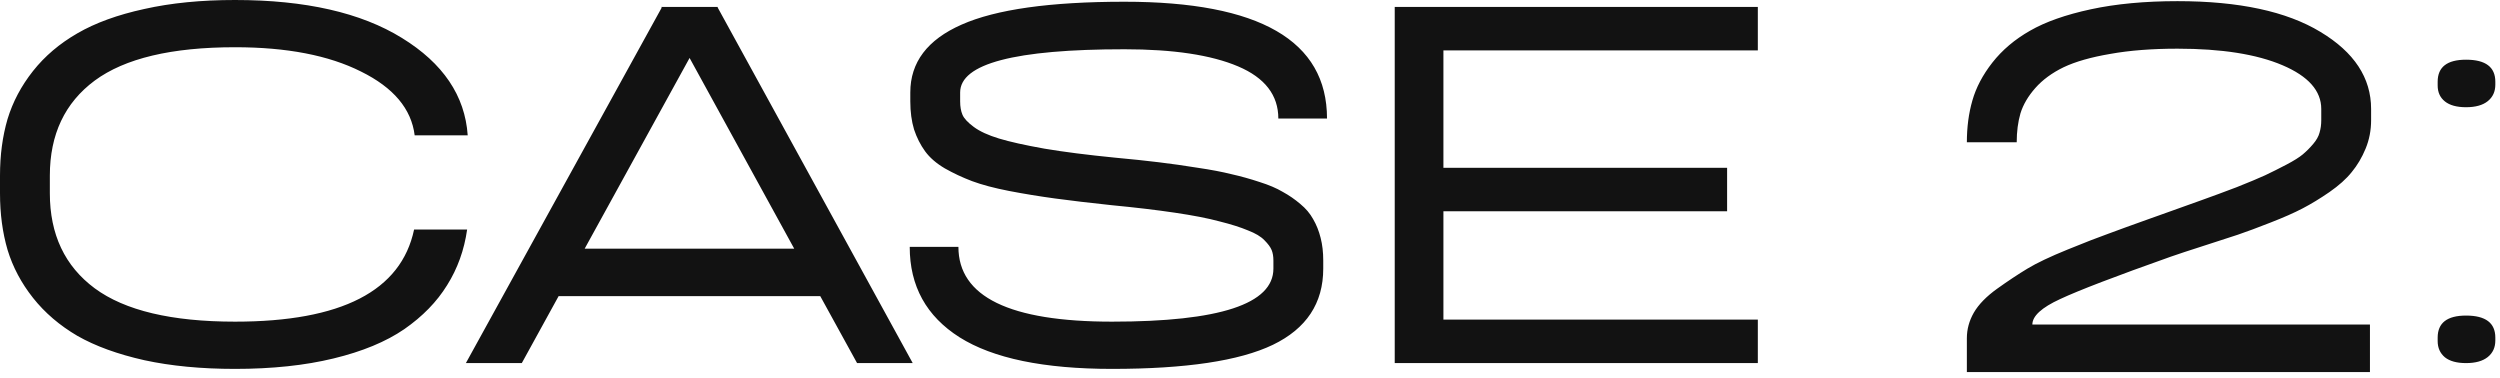
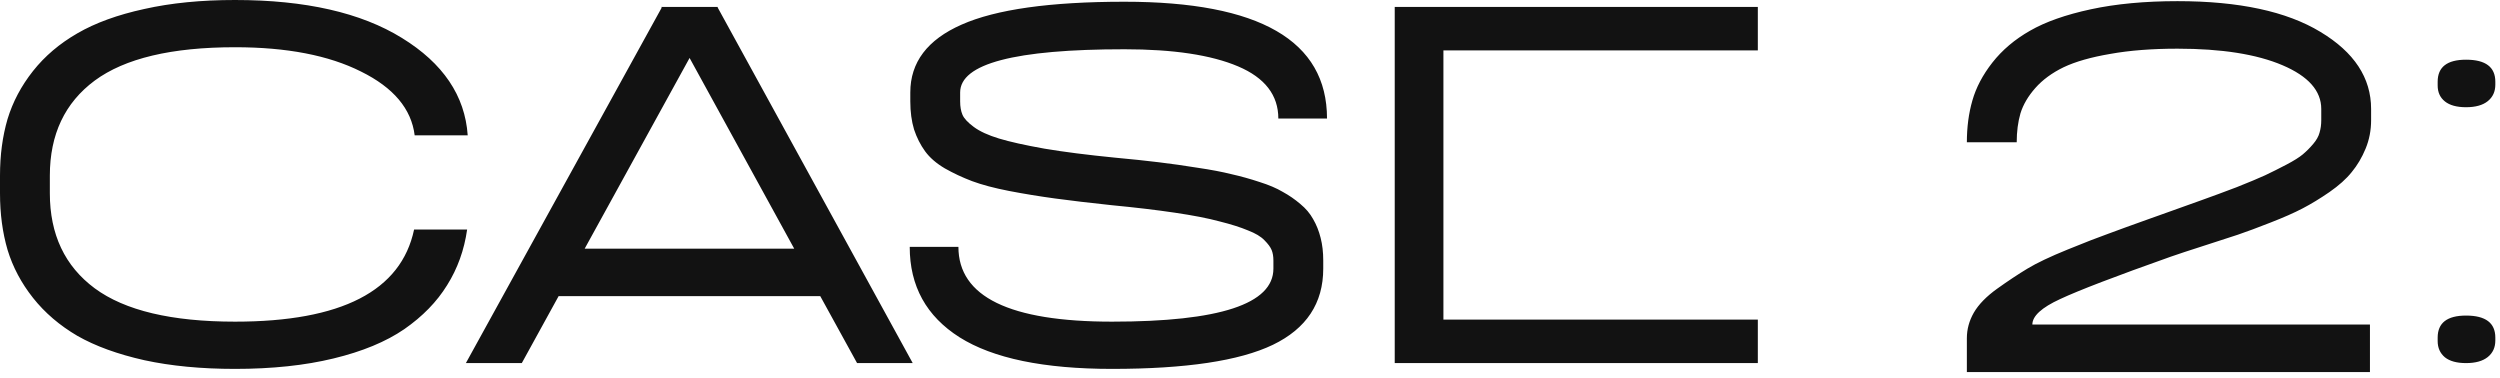
<svg xmlns="http://www.w3.org/2000/svg" width="337" height="51" viewBox="0 0 337 51" fill="none">
-   <path d="M31.68 49.727C27.122 49.727 23.047 49.336 19.453 48.555C15.859 47.747 12.852 46.654 10.43 45.273C8.034 43.867 6.042 42.161 4.453 40.156C2.865 38.151 1.719 35.99 1.016 33.672C0.339 31.354 0 28.815 0 26.055V23.672C0 20.912 0.339 18.372 1.016 16.055C1.719 13.737 2.865 11.575 4.453 9.57C6.042 7.565 8.034 5.872 10.43 4.492C12.852 3.086 15.859 1.992 19.453 1.211C23.047 0.404 27.122 0 31.68 0C41.159 0 48.659 1.706 54.18 5.117C59.727 8.529 62.682 12.904 63.047 18.242H55.898C55.456 14.675 53.047 11.81 48.672 9.648C44.323 7.461 38.659 6.367 31.68 6.367C23.138 6.367 16.836 7.865 12.773 10.859C8.737 13.854 6.719 18.125 6.719 23.672V26.055C6.719 31.602 8.737 35.872 12.773 38.867C16.836 41.862 23.138 43.359 31.68 43.359C46.029 43.359 54.075 39.219 55.82 30.938H62.969C62.578 33.698 61.68 36.198 60.273 38.438C58.893 40.677 56.966 42.656 54.492 44.375C52.018 46.068 48.841 47.383 44.961 48.32C41.107 49.258 36.68 49.727 31.68 49.727ZM115.534 48.945L110.573 39.922H75.3L70.339 48.945H62.8L89.206 1.016L89.128 0.938H96.745V1.016L123.034 48.945H115.534ZM78.816 33.516H107.058L92.956 7.812L78.816 33.516ZM172.319 15.977C172.319 12.825 170.509 10.482 166.889 8.945C163.269 7.409 158.165 6.641 151.577 6.641C136.811 6.641 129.428 8.581 129.428 12.461V13.672C129.428 14.375 129.532 14.974 129.741 15.469C129.949 15.963 130.457 16.51 131.264 17.109C132.071 17.708 133.204 18.229 134.662 18.672C136.121 19.115 138.165 19.57 140.795 20.039C143.426 20.482 146.59 20.885 150.287 21.25C152.553 21.458 154.532 21.667 156.225 21.875C157.944 22.083 159.689 22.331 161.459 22.617C163.23 22.878 164.741 23.164 165.991 23.477C167.267 23.763 168.53 24.115 169.78 24.531C171.03 24.922 172.071 25.365 172.905 25.859C173.764 26.328 174.558 26.875 175.287 27.5C176.017 28.099 176.59 28.776 177.006 29.531C177.449 30.287 177.787 31.133 178.022 32.07C178.256 32.982 178.373 33.997 178.373 35.117V36.211C178.373 40.872 176.108 44.297 171.577 46.484C167.071 48.646 159.845 49.727 149.897 49.727C140.704 49.727 133.855 48.307 129.35 45.469C124.871 42.63 122.631 38.568 122.631 33.281H129.194C129.194 40 136.095 43.359 149.897 43.359C164.402 43.359 171.655 40.977 171.655 36.211V35.117C171.655 34.57 171.577 34.102 171.42 33.711C171.264 33.32 170.939 32.878 170.444 32.383C169.975 31.888 169.233 31.445 168.217 31.055C167.228 30.638 165.952 30.234 164.389 29.844C162.853 29.427 160.847 29.037 158.373 28.672C155.926 28.307 153.074 27.969 149.819 27.656C146.876 27.344 144.35 27.044 142.241 26.758C140.131 26.471 138.061 26.133 136.03 25.742C134.024 25.352 132.358 24.909 131.03 24.414C129.728 23.919 128.504 23.346 127.358 22.695C126.212 22.018 125.327 21.25 124.702 20.391C124.077 19.531 123.582 18.555 123.217 17.461C122.879 16.341 122.709 15.078 122.709 13.672V12.461C122.709 8.398 125.014 5.352 129.623 3.32C134.259 1.263 141.577 0.234 151.577 0.234C169.78 0.234 178.881 5.482 178.881 15.977H172.319ZM236.955 6.797H194.572V22.617H232.814V28.477H194.572V43.086H236.955V48.945H188.009V0.938H236.955V6.797ZM292.594 34.609C285.172 37.24 280.211 39.141 277.711 40.312C275.211 41.458 273.961 42.604 273.961 43.75H319.469V50.156H265.133V45.586C265.133 44.388 265.445 43.242 266.07 42.148C266.721 41.029 267.776 39.948 269.234 38.906C270.693 37.865 272.047 36.966 273.297 36.211C274.547 35.456 276.357 34.596 278.727 33.633C281.096 32.669 282.906 31.966 284.156 31.523C285.406 31.055 287.307 30.365 289.859 29.453C290.406 29.271 290.81 29.128 291.07 29.023C293.466 28.164 295.393 27.474 296.852 26.953C298.31 26.432 299.859 25.859 301.5 25.234C303.141 24.583 304.417 24.049 305.328 23.633C306.266 23.19 307.229 22.708 308.219 22.188C309.208 21.667 309.938 21.211 310.406 20.82C310.901 20.404 311.37 19.935 311.812 19.414C312.255 18.893 312.542 18.385 312.672 17.891C312.828 17.37 312.906 16.81 312.906 16.211V14.688C312.906 12.24 311.161 10.273 307.672 8.789C304.182 7.305 299.469 6.562 293.531 6.562C290.094 6.562 287.073 6.797 284.469 7.266C281.865 7.708 279.768 8.307 278.18 9.062C276.617 9.818 275.341 10.755 274.352 11.875C273.388 12.969 272.724 14.102 272.359 15.273C272.021 16.445 271.852 17.747 271.852 19.18H265.133C265.133 17.148 265.38 15.273 265.875 13.555C266.37 11.81 267.268 10.104 268.57 8.438C269.898 6.745 271.591 5.312 273.648 4.141C275.732 2.943 278.466 1.979 281.852 1.25C285.237 0.521 289.13 0.156 293.531 0.156C301.812 0.156 308.232 1.536 312.789 4.297C317.346 7.031 319.625 10.495 319.625 14.688V16.211C319.625 17.565 319.378 18.841 318.883 20.039C318.388 21.237 317.763 22.292 317.008 23.203C316.279 24.115 315.276 25.013 314 25.898C312.75 26.758 311.552 27.487 310.406 28.086C309.26 28.685 307.815 29.323 306.07 30C304.352 30.677 302.88 31.224 301.656 31.641C300.432 32.031 298.87 32.539 296.969 33.164C295.094 33.763 293.635 34.245 292.594 34.609ZM332.425 14.453C331.175 14.453 330.224 14.193 329.573 13.672C328.922 13.151 328.597 12.435 328.597 11.523V11.016C328.597 9.036 329.873 8.047 332.425 8.047C335.055 8.047 336.37 9.036 336.37 11.016V11.406C336.37 12.344 336.032 13.086 335.355 13.633C334.678 14.18 333.701 14.453 332.425 14.453ZM332.425 48.945C331.175 48.945 330.224 48.685 329.573 48.164C328.922 47.617 328.597 46.888 328.597 45.977V45.508C328.597 43.529 329.873 42.539 332.425 42.539C335.055 42.539 336.37 43.529 336.37 45.508V45.898C336.37 46.836 336.032 47.578 335.355 48.125C334.678 48.672 333.701 48.945 332.425 48.945Z" fill="#121212" />
+   <path d="M31.68 49.727C27.122 49.727 23.047 49.336 19.453 48.555C15.859 47.747 12.852 46.654 10.43 45.273C8.034 43.867 6.042 42.161 4.453 40.156C2.865 38.151 1.719 35.99 1.016 33.672C0.339 31.354 0 28.815 0 26.055V23.672C0 20.912 0.339 18.372 1.016 16.055C1.719 13.737 2.865 11.575 4.453 9.57C6.042 7.565 8.034 5.872 10.43 4.492C12.852 3.086 15.859 1.992 19.453 1.211C23.047 0.404 27.122 0 31.68 0C41.159 0 48.659 1.706 54.18 5.117C59.727 8.529 62.682 12.904 63.047 18.242H55.898C55.456 14.675 53.047 11.81 48.672 9.648C44.323 7.461 38.659 6.367 31.68 6.367C23.138 6.367 16.836 7.865 12.773 10.859C8.737 13.854 6.719 18.125 6.719 23.672V26.055C6.719 31.602 8.737 35.872 12.773 38.867C16.836 41.862 23.138 43.359 31.68 43.359C46.029 43.359 54.075 39.219 55.82 30.938H62.969C62.578 33.698 61.68 36.198 60.273 38.438C58.893 40.677 56.966 42.656 54.492 44.375C52.018 46.068 48.841 47.383 44.961 48.32C41.107 49.258 36.68 49.727 31.68 49.727ZM115.534 48.945L110.573 39.922H75.3L70.339 48.945H62.8L89.206 1.016L89.128 0.938H96.745V1.016L123.034 48.945H115.534ZM78.816 33.516H107.058L92.956 7.812L78.816 33.516ZM172.319 15.977C172.319 12.825 170.509 10.482 166.889 8.945C163.269 7.409 158.165 6.641 151.577 6.641C136.811 6.641 129.428 8.581 129.428 12.461V13.672C129.428 14.375 129.532 14.974 129.741 15.469C129.949 15.963 130.457 16.51 131.264 17.109C132.071 17.708 133.204 18.229 134.662 18.672C136.121 19.115 138.165 19.57 140.795 20.039C143.426 20.482 146.59 20.885 150.287 21.25C152.553 21.458 154.532 21.667 156.225 21.875C157.944 22.083 159.689 22.331 161.459 22.617C163.23 22.878 164.741 23.164 165.991 23.477C167.267 23.763 168.53 24.115 169.78 24.531C171.03 24.922 172.071 25.365 172.905 25.859C173.764 26.328 174.558 26.875 175.287 27.5C176.017 28.099 176.59 28.776 177.006 29.531C177.449 30.287 177.787 31.133 178.022 32.07C178.256 32.982 178.373 33.997 178.373 35.117V36.211C178.373 40.872 176.108 44.297 171.577 46.484C167.071 48.646 159.845 49.727 149.897 49.727C140.704 49.727 133.855 48.307 129.35 45.469C124.871 42.63 122.631 38.568 122.631 33.281H129.194C129.194 40 136.095 43.359 149.897 43.359C164.402 43.359 171.655 40.977 171.655 36.211V35.117C171.655 34.57 171.577 34.102 171.42 33.711C171.264 33.32 170.939 32.878 170.444 32.383C169.975 31.888 169.233 31.445 168.217 31.055C167.228 30.638 165.952 30.234 164.389 29.844C162.853 29.427 160.847 29.037 158.373 28.672C155.926 28.307 153.074 27.969 149.819 27.656C146.876 27.344 144.35 27.044 142.241 26.758C140.131 26.471 138.061 26.133 136.03 25.742C134.024 25.352 132.358 24.909 131.03 24.414C129.728 23.919 128.504 23.346 127.358 22.695C126.212 22.018 125.327 21.25 124.702 20.391C124.077 19.531 123.582 18.555 123.217 17.461C122.879 16.341 122.709 15.078 122.709 13.672V12.461C122.709 8.398 125.014 5.352 129.623 3.32C134.259 1.263 141.577 0.234 151.577 0.234C169.78 0.234 178.881 5.482 178.881 15.977H172.319ZM236.955 6.797H194.572V22.617V28.477H194.572V43.086H236.955V48.945H188.009V0.938H236.955V6.797ZM292.594 34.609C285.172 37.24 280.211 39.141 277.711 40.312C275.211 41.458 273.961 42.604 273.961 43.75H319.469V50.156H265.133V45.586C265.133 44.388 265.445 43.242 266.07 42.148C266.721 41.029 267.776 39.948 269.234 38.906C270.693 37.865 272.047 36.966 273.297 36.211C274.547 35.456 276.357 34.596 278.727 33.633C281.096 32.669 282.906 31.966 284.156 31.523C285.406 31.055 287.307 30.365 289.859 29.453C290.406 29.271 290.81 29.128 291.07 29.023C293.466 28.164 295.393 27.474 296.852 26.953C298.31 26.432 299.859 25.859 301.5 25.234C303.141 24.583 304.417 24.049 305.328 23.633C306.266 23.19 307.229 22.708 308.219 22.188C309.208 21.667 309.938 21.211 310.406 20.82C310.901 20.404 311.37 19.935 311.812 19.414C312.255 18.893 312.542 18.385 312.672 17.891C312.828 17.37 312.906 16.81 312.906 16.211V14.688C312.906 12.24 311.161 10.273 307.672 8.789C304.182 7.305 299.469 6.562 293.531 6.562C290.094 6.562 287.073 6.797 284.469 7.266C281.865 7.708 279.768 8.307 278.18 9.062C276.617 9.818 275.341 10.755 274.352 11.875C273.388 12.969 272.724 14.102 272.359 15.273C272.021 16.445 271.852 17.747 271.852 19.18H265.133C265.133 17.148 265.38 15.273 265.875 13.555C266.37 11.81 267.268 10.104 268.57 8.438C269.898 6.745 271.591 5.312 273.648 4.141C275.732 2.943 278.466 1.979 281.852 1.25C285.237 0.521 289.13 0.156 293.531 0.156C301.812 0.156 308.232 1.536 312.789 4.297C317.346 7.031 319.625 10.495 319.625 14.688V16.211C319.625 17.565 319.378 18.841 318.883 20.039C318.388 21.237 317.763 22.292 317.008 23.203C316.279 24.115 315.276 25.013 314 25.898C312.75 26.758 311.552 27.487 310.406 28.086C309.26 28.685 307.815 29.323 306.07 30C304.352 30.677 302.88 31.224 301.656 31.641C300.432 32.031 298.87 32.539 296.969 33.164C295.094 33.763 293.635 34.245 292.594 34.609ZM332.425 14.453C331.175 14.453 330.224 14.193 329.573 13.672C328.922 13.151 328.597 12.435 328.597 11.523V11.016C328.597 9.036 329.873 8.047 332.425 8.047C335.055 8.047 336.37 9.036 336.37 11.016V11.406C336.37 12.344 336.032 13.086 335.355 13.633C334.678 14.18 333.701 14.453 332.425 14.453ZM332.425 48.945C331.175 48.945 330.224 48.685 329.573 48.164C328.922 47.617 328.597 46.888 328.597 45.977V45.508C328.597 43.529 329.873 42.539 332.425 42.539C335.055 42.539 336.37 43.529 336.37 45.508V45.898C336.37 46.836 336.032 47.578 335.355 48.125C334.678 48.672 333.701 48.945 332.425 48.945Z" fill="#121212" />
</svg>